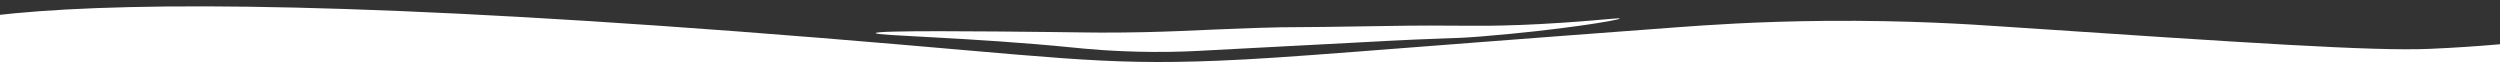
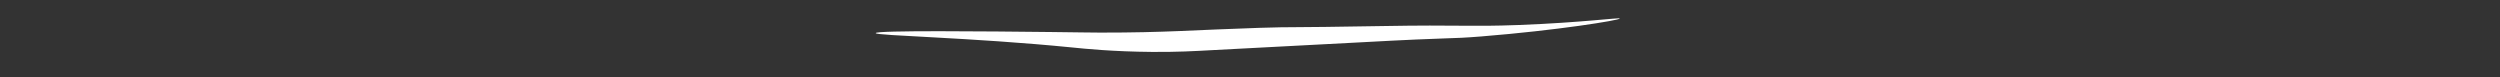
<svg xmlns="http://www.w3.org/2000/svg" id="Layer_1" data-name="Layer 1" version="1.1" viewBox="0 0 3520 108.9">
  <rect x="0" y="0" width="3520" height="108.9" fill="#333333" stroke="none" />
  <defs>
    <style>
      .cls-1 {
        fill: #fff;
        stroke-width: 0px;
      }
    </style>
  </defs>
-   <path class="cls-1" d="M3753.5,142.4C2117.9,267.5,25.6,383.3-161,164.6c-12-14.1-42.3-49.6-20.1-82.2,19.8-29,73.5-131.2,1335.5-29.1,329.8,26.7,394,38.9,560,32.2,104.1-4.2,199.4-13.9,649.7-47.3,35.6-2.6,109-8,206.2-8.8,116.9-1,204.1,4.9,245.6,7.7,349.8,23.4,524.7,35.1,604.5,31.7,280-11.9,441.5-72.2,468.1-44.5,22,22.8-59.8,75.7-135,118.1Z" />
  <path class="cls-1" d="M2085.9,51.3c-50.7,4-31.8.7-170.2,8.3-69,3.8-138.1,7.1-207.1,10.9-26.9,1.5-51.8,2.9-86.5,2.6-54.7-.4-95.2-4.5-111.7-6.2-144.9-14.4-277.7-16.5-277.4-20.3.4-4.1,156.3-2.5,247.9-1.5,46.6.5,44.4.7,68.3.8,92.9.1,132.9-3.8,223.9-6.7,55.1-1.7,28.6,0,172.8-2.5,111.7-2,120.6,1.2,192.7-1.5,89.3-3.4,141.9-10.8,142.1-9.1.3,2.3-88.4,16.7-194.9,25.2Z" />
</svg>